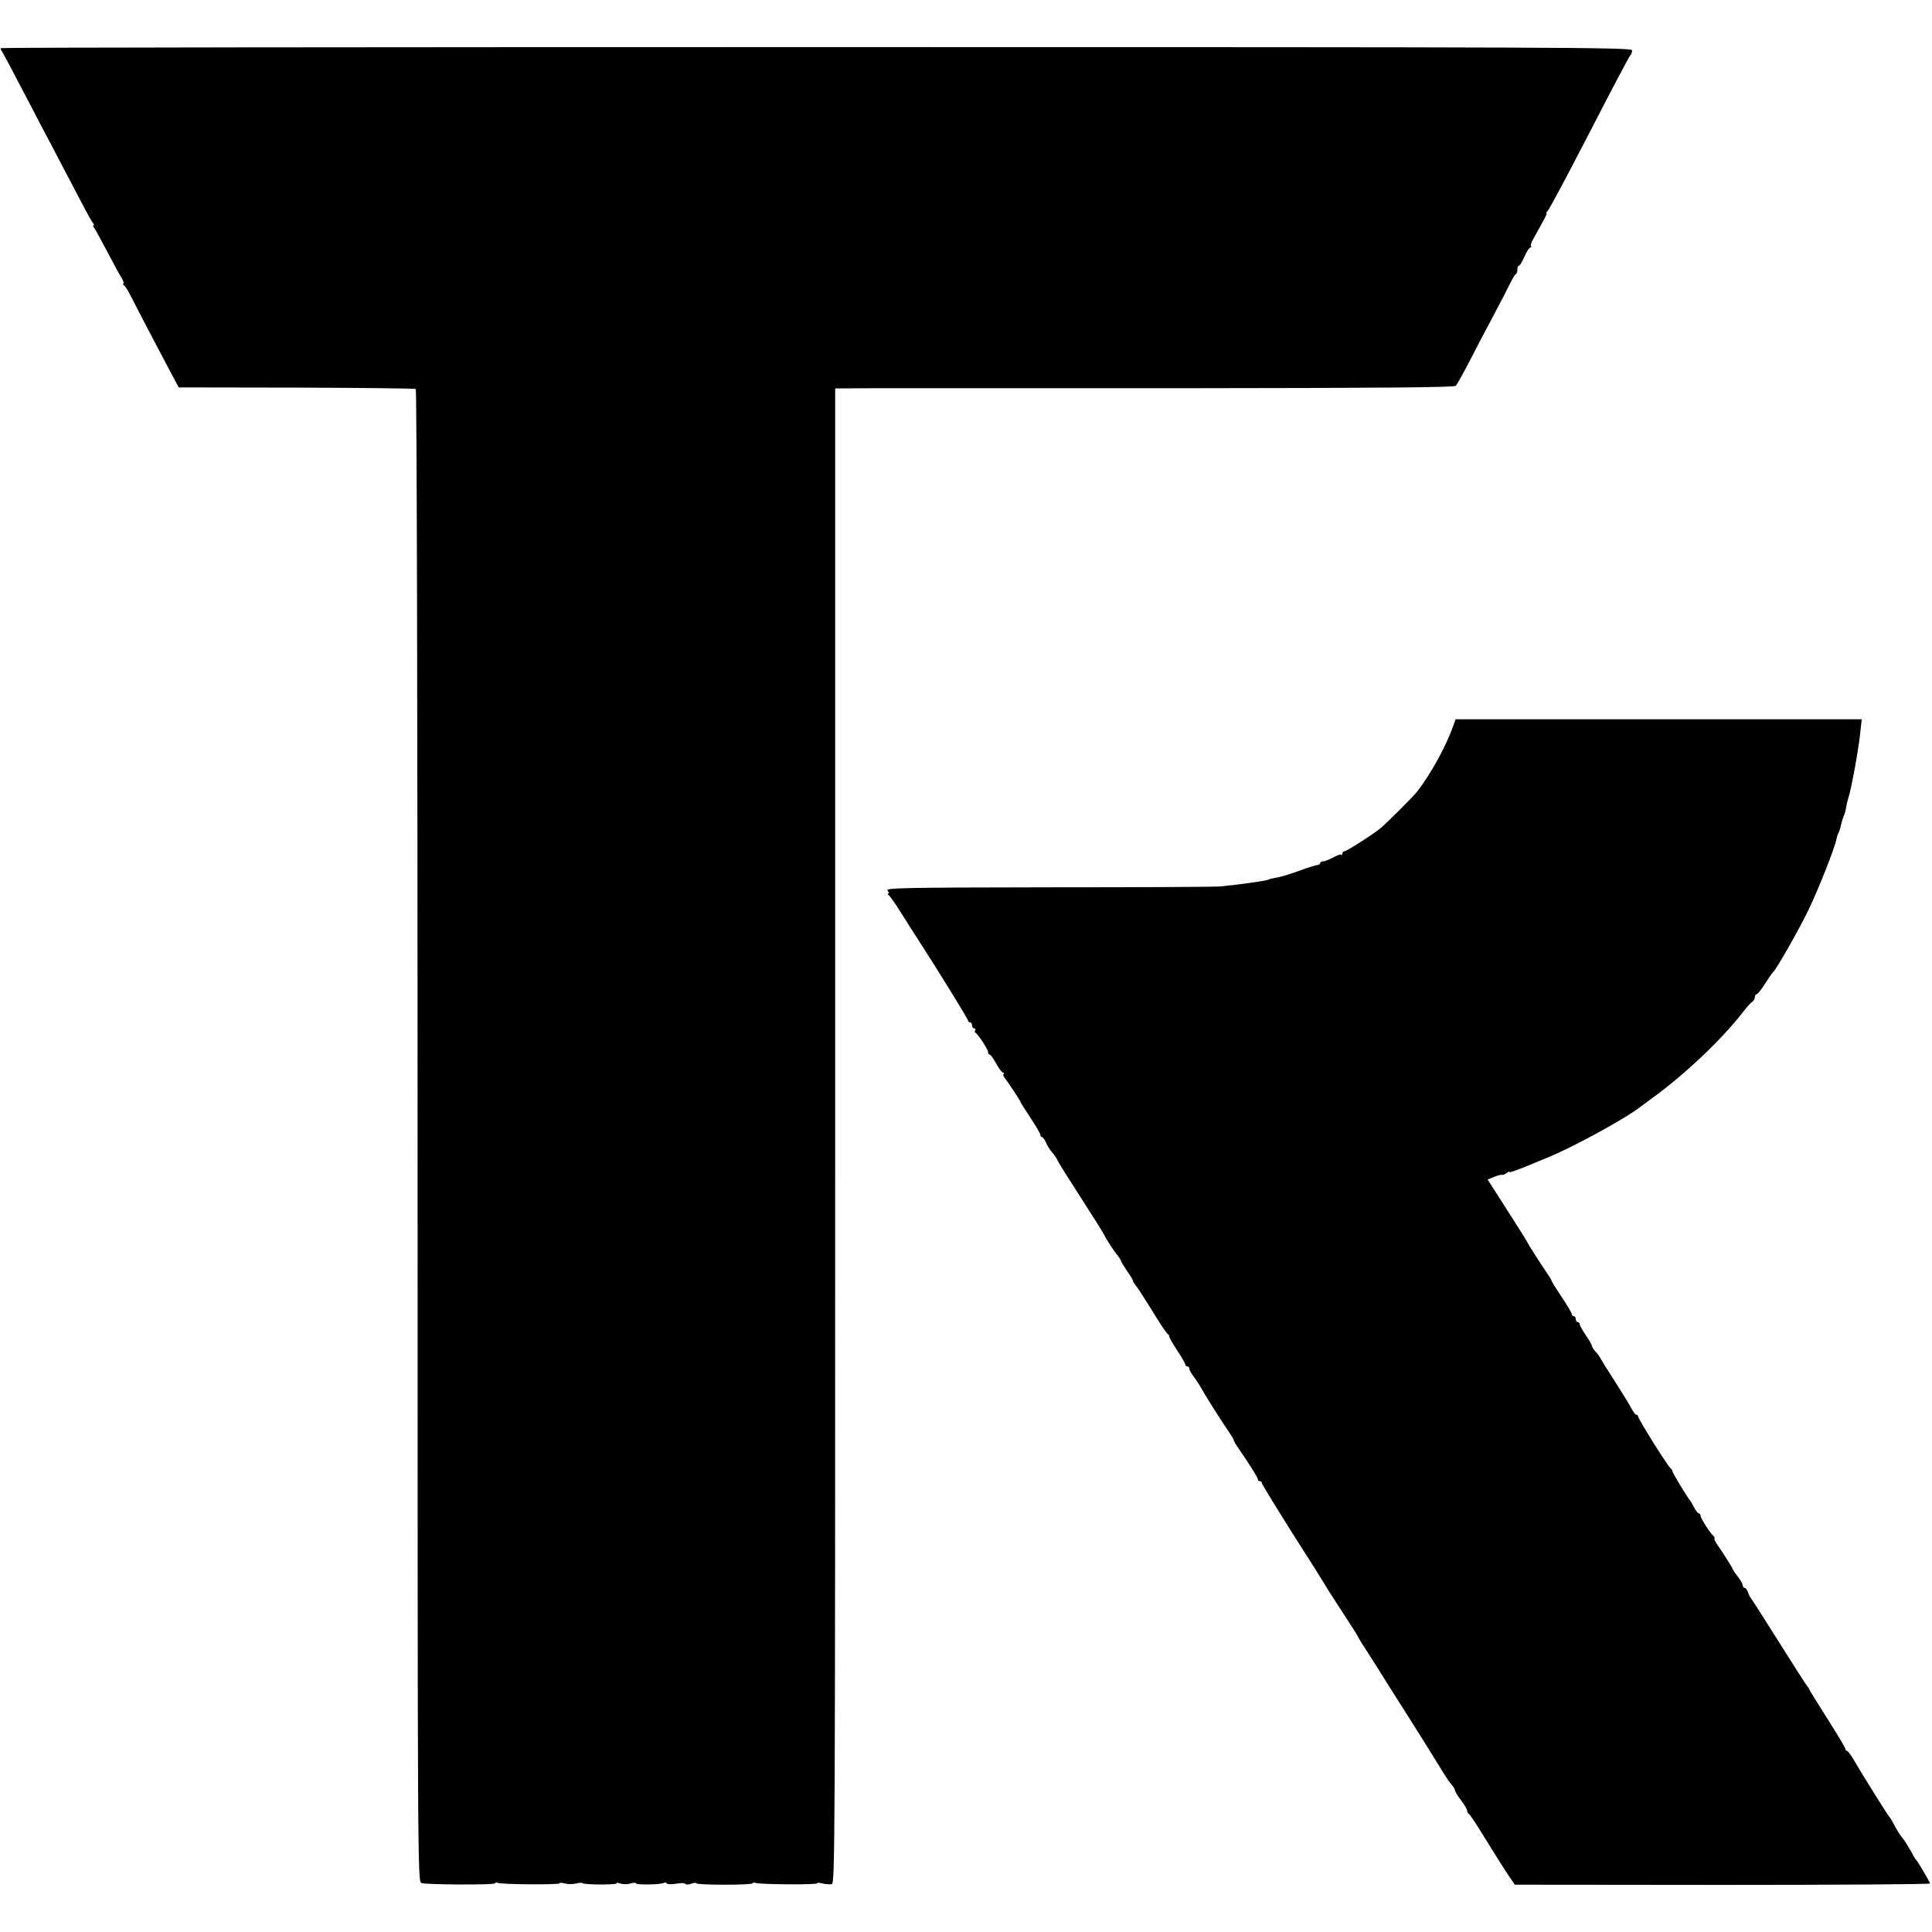
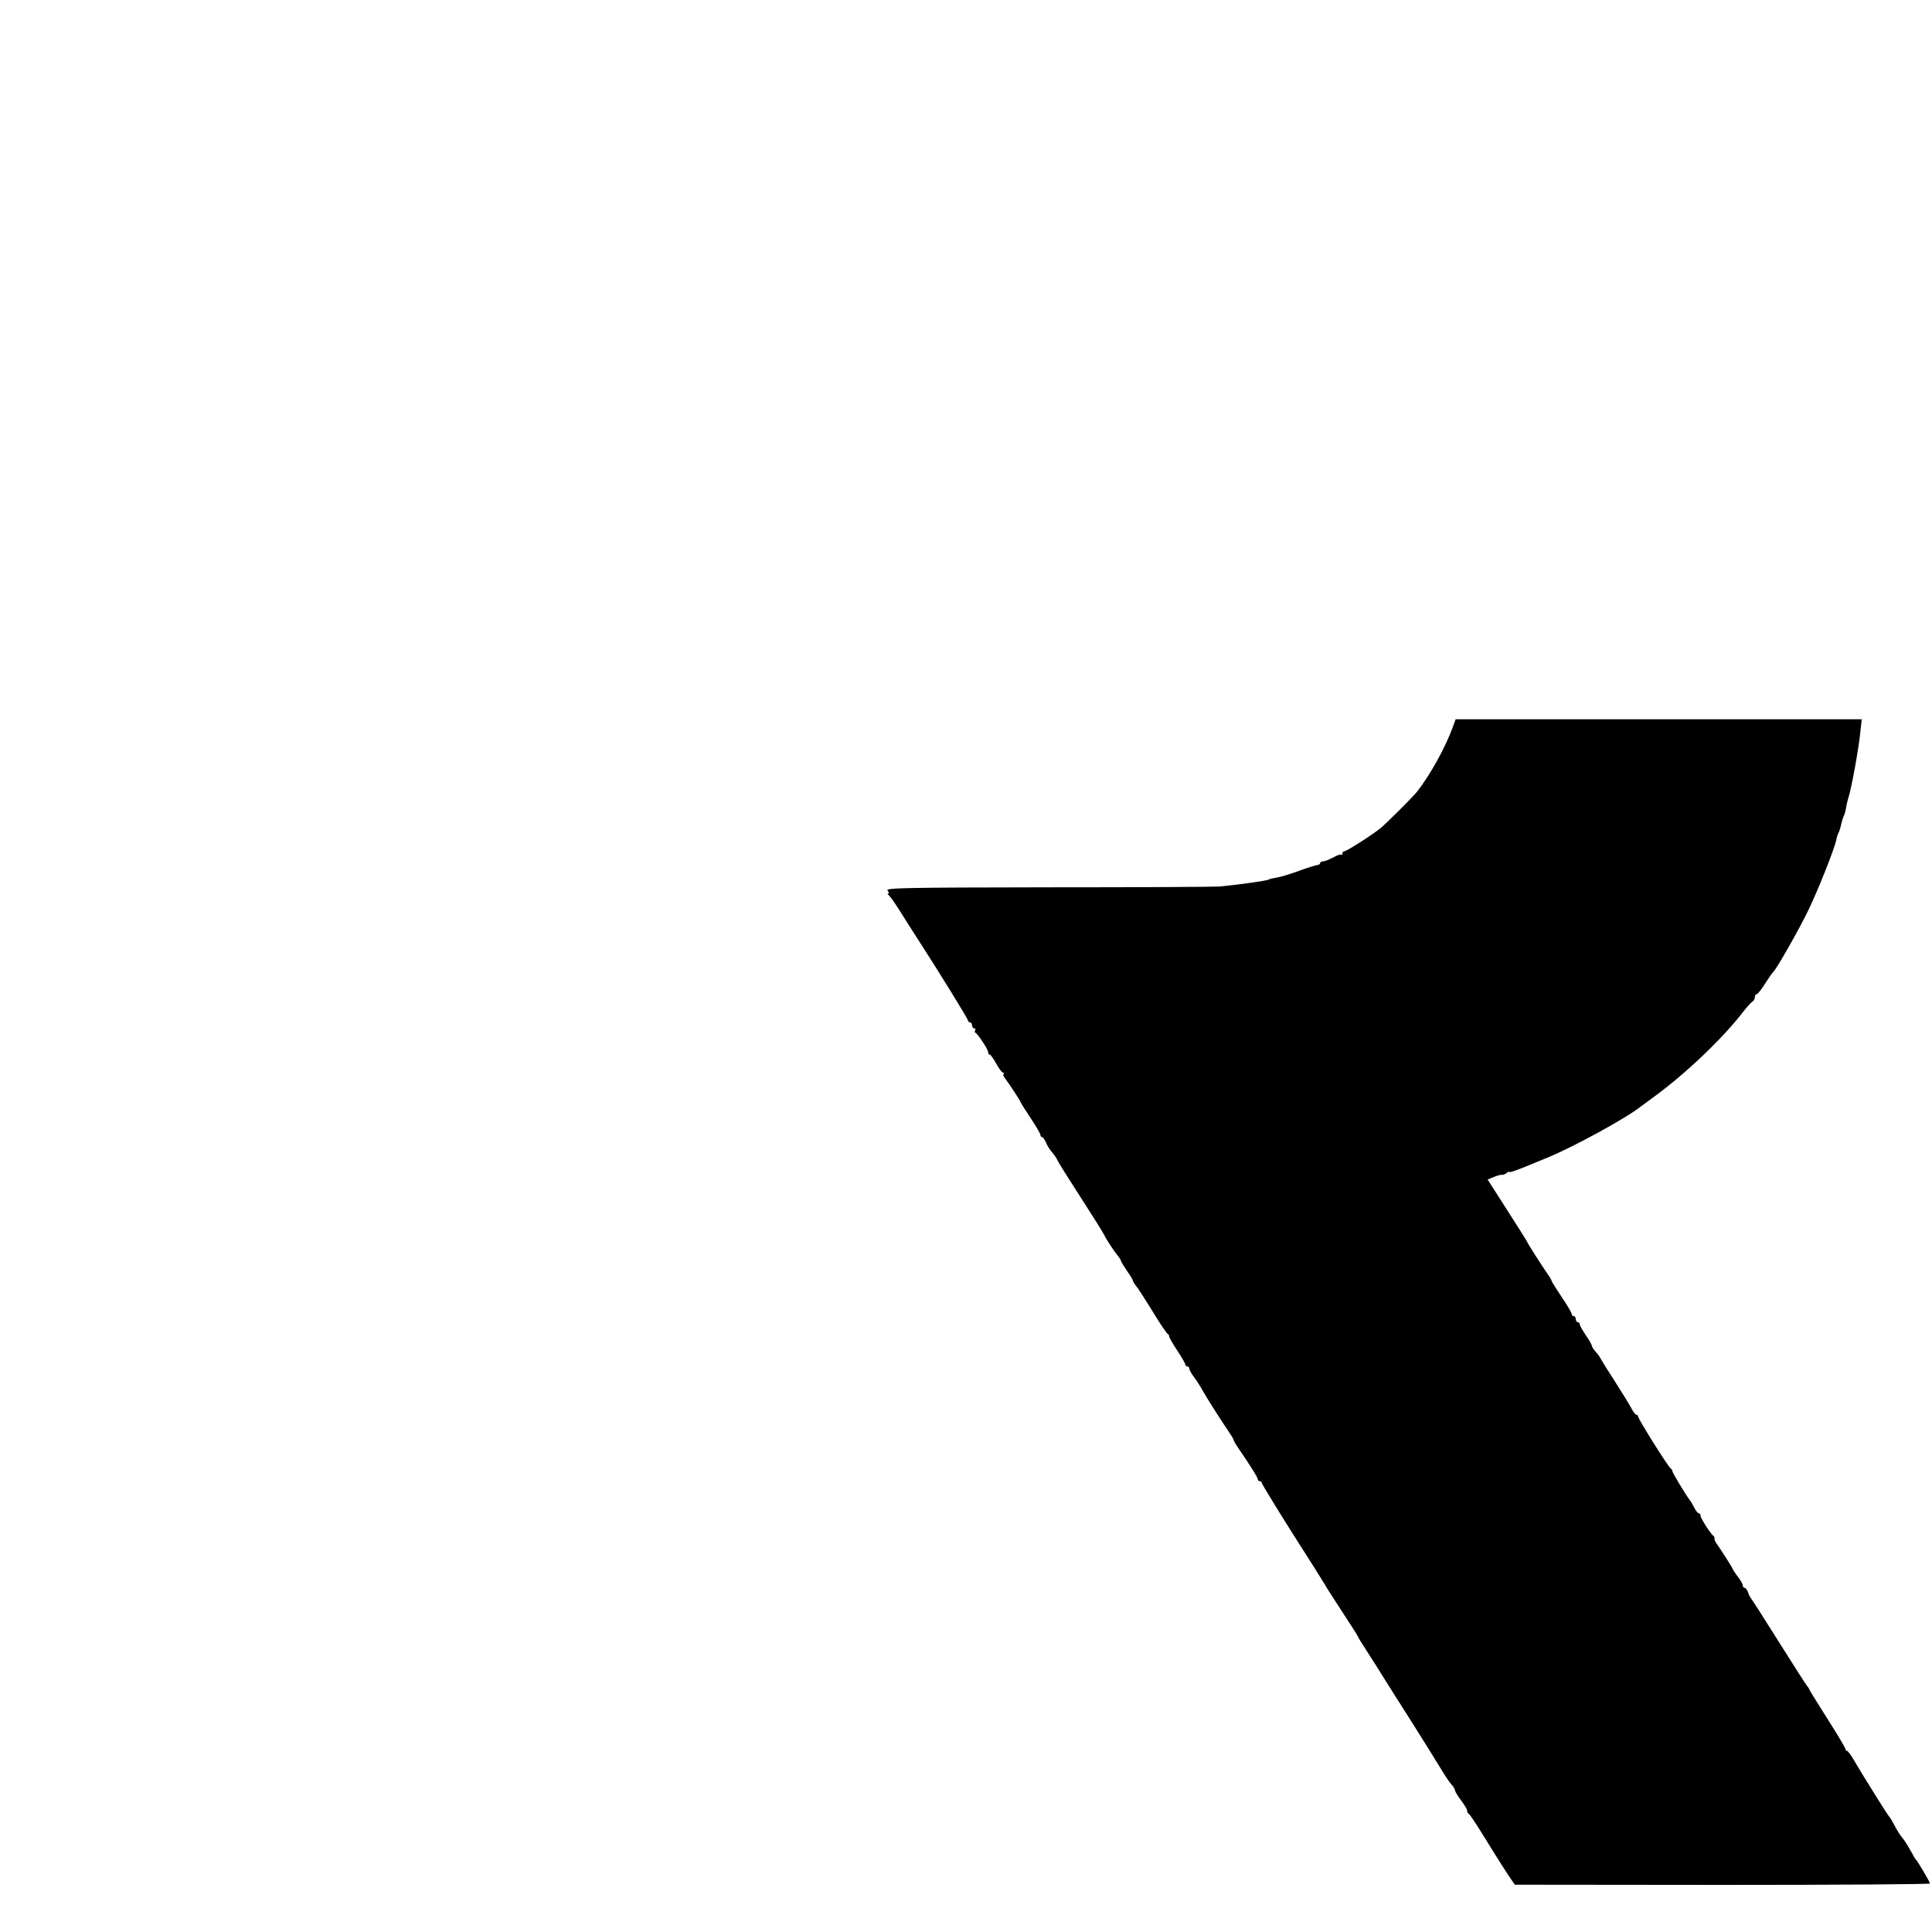
<svg xmlns="http://www.w3.org/2000/svg" version="1.0" width="960pt" height="960pt" viewBox="0 0 960 960" preserveAspectRatio="xMidYMid meet">
  <g transform="translate(0,960) scale(0.1,-0.1)" fill="#000000" stroke="none">
-     <path d="M5 9361 c-3 -2 -1 -9 4 -15 4 -6 40 -72 78 -146 39 -74 91 -173 115 -220 25 -47 76 -143 113 -215 38 -71 83 -159 102 -194 18 -35 38 -70 44 -78 6 -7 8 -13 4 -13 -4 0 -3 -6 3 -12 5 -7 33 -58 62 -113 29 -55 61 -115 72 -132 11 -18 16 -33 11 -33 -4 0 -3 -4 3 -8 7 -4 25 -34 41 -67 17 -33 54 -105 83 -160 29 -55 74 -140 100 -190 l48 -90 585 -1 c322 -1 589 -4 593 -7 5 -3 9 -1662 9 -3711 0 -3698 0 -3706 20 -3713 28 -8 365 -10 365 -1 0 4 6 5 14 2 22 -8 306 -10 306 -2 0 4 12 3 28 -1 15 -4 39 -4 54 0 15 4 29 5 32 2 8 -9 175 -9 170 -1 -3 4 5 4 18 -1 13 -4 35 -5 50 0 16 4 28 5 28 1 0 -9 123 -7 138 2 6 3 13 2 16 -3 3 -4 24 -5 46 -1 22 4 43 4 46 -1 2 -4 16 -4 29 1 14 5 25 6 25 2 0 -4 63 -7 140 -7 77 0 140 3 140 7 0 4 6 5 14 2 22 -8 306 -10 306 -2 0 4 12 3 28 -1 15 -4 35 -5 45 -3 16 3 17 188 17 3718 l0 3714 183 1 c100 0 791 0 1536 0 1015 1 1357 4 1365 12 6 7 37 62 68 122 31 61 84 162 118 225 33 63 71 135 83 160 12 25 25 47 29 48 5 2 8 12 8 23 0 10 3 19 8 19 4 0 16 20 27 45 11 25 24 45 29 45 5 0 7 3 3 6 -3 3 2 20 12 37 61 109 70 127 65 127 -2 0 0 6 7 13 10 11 97 175 217 407 108 210 185 355 193 365 5 5 9 16 9 25 0 15 -343 16 -4050 16 -2228 0 -4053 -2 -4055 -5z" />
    <path d="M7220 5990 c-36 -100 -111 -237 -178 -323 -22 -28 -151 -156 -182 -182 -42 -34 -169 -115 -180 -115 -5 0 -10 -5 -10 -12 0 -6 -3 -9 -6 -5 -3 3 -21 -3 -40 -14 -19 -10 -41 -19 -49 -19 -8 0 -15 -4 -15 -8 0 -5 -6 -9 -12 -10 -7 0 -46 -12 -87 -27 -41 -15 -86 -29 -100 -32 -40 -8 -56 -11 -56 -13 0 -5 -149 -26 -245 -35 -25 -2 -409 -4 -854 -4 -717 -1 -807 -3 -796 -16 7 -8 9 -15 4 -15 -5 0 -4 -4 2 -8 6 -4 35 -45 64 -92 29 -47 68 -107 86 -135 97 -150 244 -388 244 -396 0 -5 5 -9 10 -9 6 0 10 -7 10 -15 0 -8 5 -15 11 -15 5 0 8 -4 5 -9 -4 -5 -3 -11 1 -13 12 -5 63 -83 63 -96 0 -7 3 -12 8 -12 4 0 18 -20 32 -45 14 -25 29 -45 34 -45 5 0 7 -3 3 -6 -3 -3 -2 -11 4 -18 15 -19 79 -115 79 -120 0 -3 23 -39 50 -80 28 -42 50 -80 50 -86 0 -5 3 -10 8 -10 4 0 13 -13 20 -28 6 -16 20 -37 30 -48 9 -10 23 -30 29 -44 7 -14 58 -95 113 -180 55 -85 107 -168 116 -185 14 -29 53 -87 74 -112 5 -7 10 -15 10 -18 0 -4 14 -26 30 -50 17 -24 30 -46 30 -50 0 -3 5 -11 10 -18 13 -15 42 -60 105 -162 27 -44 53 -81 57 -83 4 -2 8 -8 8 -13 0 -6 18 -37 40 -70 22 -33 40 -65 40 -70 0 -5 5 -9 10 -9 6 0 10 -5 10 -12 0 -6 11 -25 24 -42 13 -17 32 -47 42 -66 20 -36 101 -163 135 -212 10 -15 19 -30 19 -33 0 -3 8 -18 18 -33 66 -96 102 -154 102 -162 0 -6 5 -10 10 -10 6 0 10 -4 10 -9 0 -5 68 -116 151 -248 84 -131 157 -247 163 -258 12 -21 32 -52 112 -175 27 -41 51 -79 53 -85 2 -5 20 -35 40 -65 20 -31 41 -64 48 -75 11 -18 146 -233 183 -290 32 -50 136 -217 155 -249 12 -19 28 -43 38 -54 9 -10 17 -23 17 -29 0 -5 13 -27 30 -49 16 -21 30 -44 30 -51 0 -6 3 -13 8 -15 4 -2 34 -46 66 -98 92 -149 127 -203 146 -230 l17 -25 1032 -1 c567 0 1031 3 1031 7 0 7 -60 109 -70 119 -3 3 -11 15 -17 28 -31 54 -39 67 -53 83 -8 10 -24 35 -35 56 -11 21 -22 40 -25 43 -4 3 -31 45 -61 93 -30 48 -61 99 -69 111 -8 13 -28 47 -45 75 -16 28 -33 51 -37 51 -5 0 -8 4 -8 9 0 5 -40 73 -90 151 -49 78 -90 143 -90 146 0 3 -5 10 -11 17 -6 7 -68 104 -139 217 -71 113 -133 210 -138 216 -5 6 -13 20 -16 32 -4 12 -12 22 -17 22 -5 0 -9 5 -9 12 0 6 -11 26 -25 44 -14 18 -25 35 -25 37 0 5 -53 88 -81 128 -7 10 -11 20 -10 24 2 4 -1 11 -6 14 -14 11 -63 87 -63 99 0 7 -4 12 -8 12 -5 0 -15 12 -23 28 -8 15 -17 32 -22 37 -21 28 -87 137 -87 145 0 4 -3 10 -7 12 -11 4 -163 247 -163 259 0 5 -4 9 -9 9 -5 0 -16 15 -25 33 -9 17 -46 77 -81 132 -36 55 -68 107 -72 115 -4 8 -15 24 -25 34 -10 11 -18 24 -18 29 0 4 -13 28 -30 52 -16 24 -30 48 -30 54 0 6 -4 11 -10 11 -5 0 -10 7 -10 15 0 8 -4 15 -10 15 -5 0 -10 5 -10 10 0 6 -22 44 -50 85 -27 41 -50 77 -50 80 0 3 -8 18 -19 33 -34 50 -96 146 -103 162 -4 8 -50 81 -102 162 l-94 147 32 13 c17 7 35 12 40 10 4 -1 14 3 22 9 8 6 14 9 14 6 0 -5 29 5 95 32 11 5 52 21 90 37 127 51 398 199 470 257 6 4 35 26 65 48 155 113 339 288 440 419 19 25 41 49 48 53 6 4 12 15 12 22 0 8 4 15 9 15 5 0 24 24 42 53 18 28 36 54 40 57 15 12 130 214 176 310 49 102 130 306 138 349 2 12 7 26 10 31 3 5 8 20 11 32 7 31 10 40 18 59 4 9 8 27 10 40 2 13 6 31 9 39 16 46 55 259 63 351 l5 45 -1009 0 -1009 0 -13 -36z" />
  </g>
</svg>